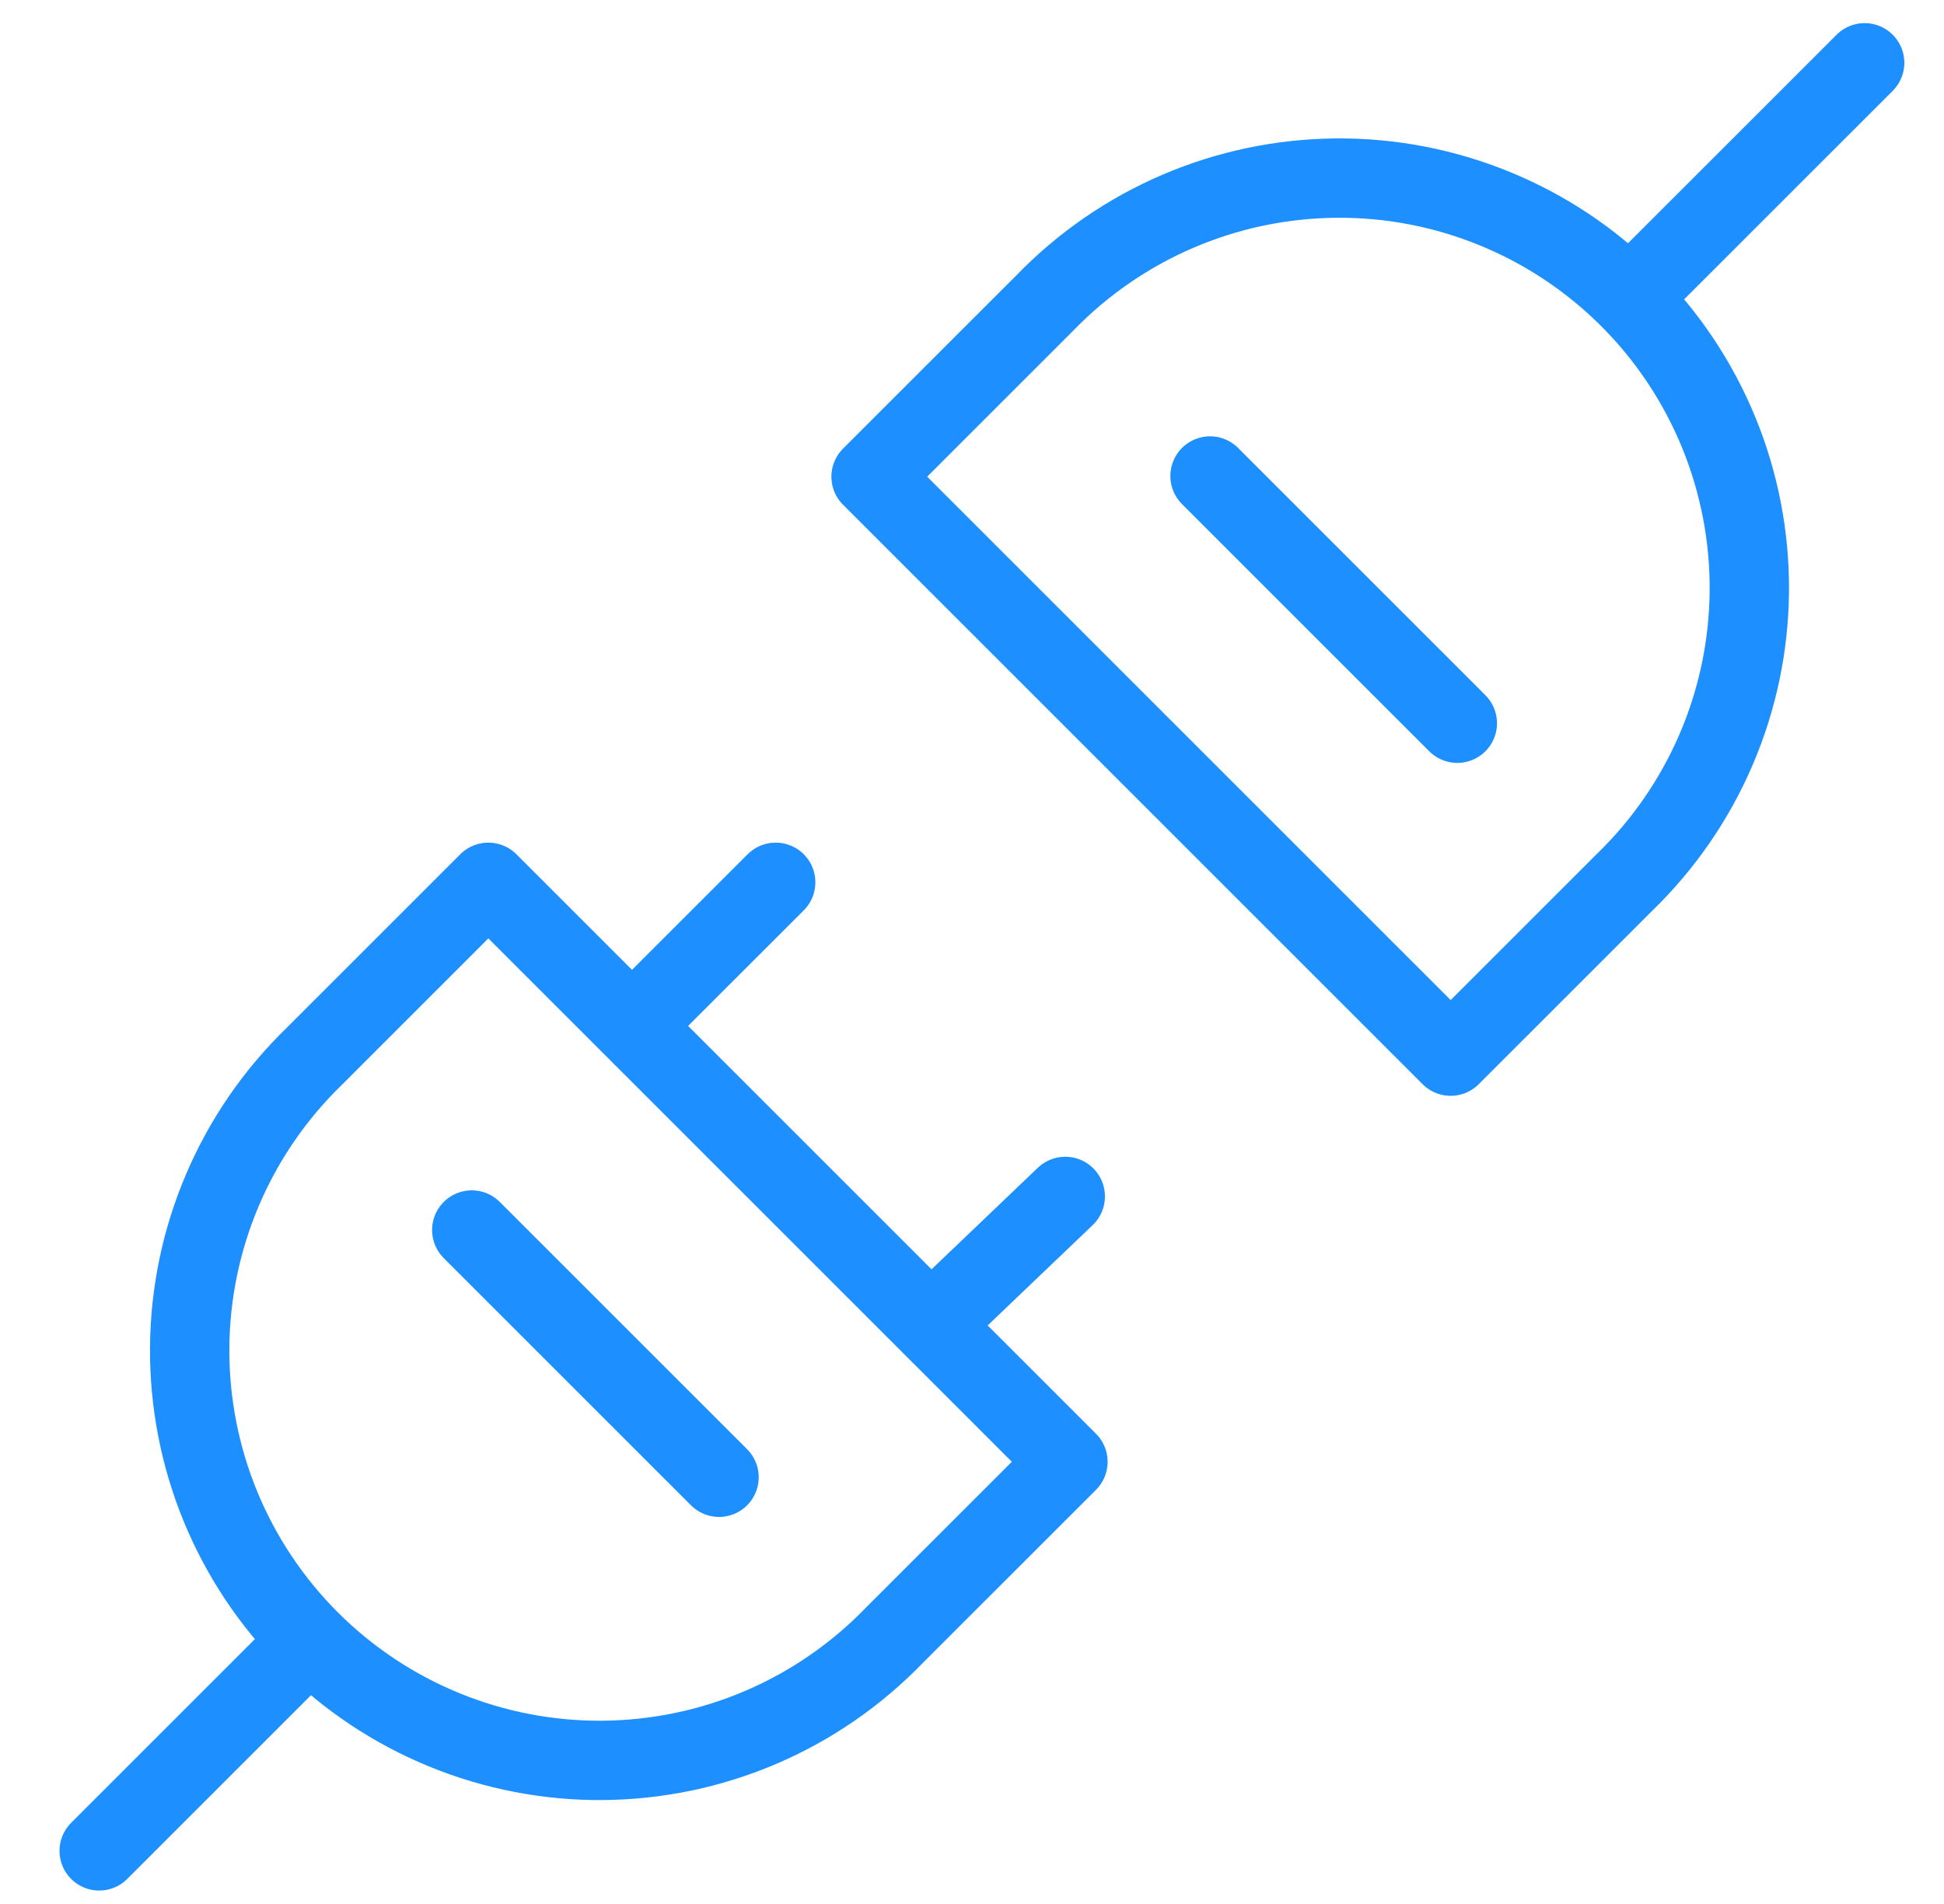
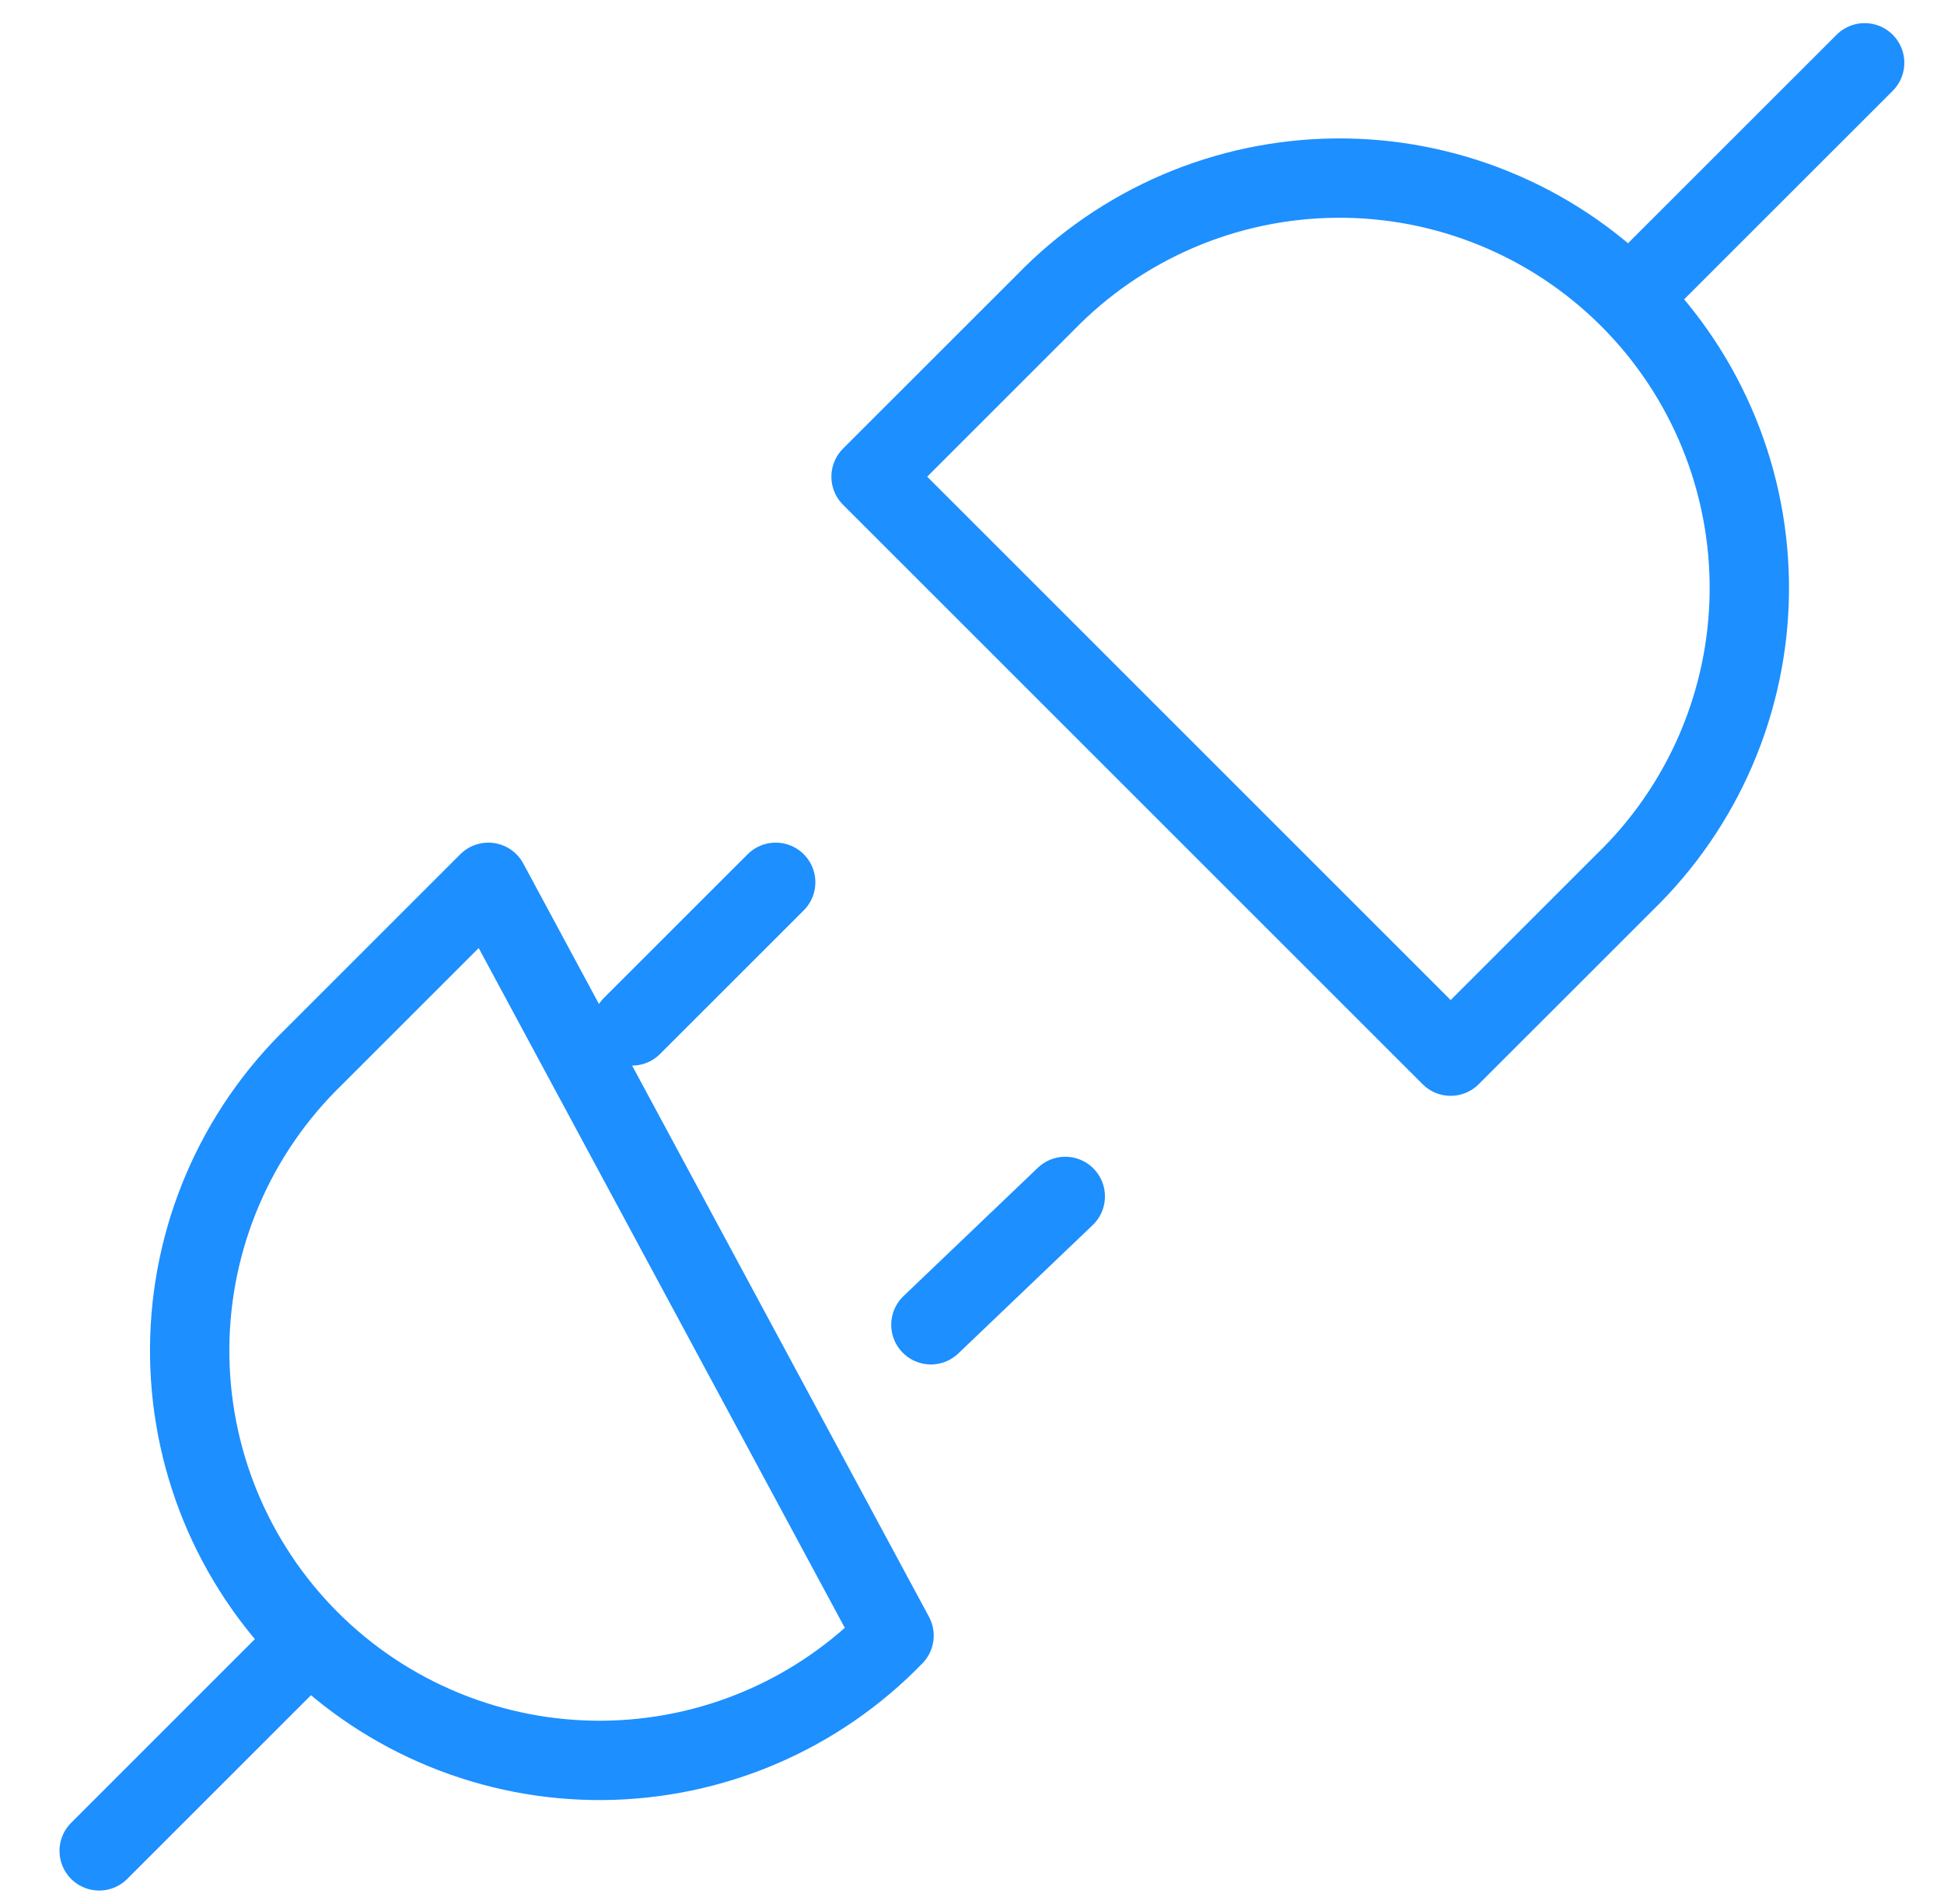
<svg xmlns="http://www.w3.org/2000/svg" width="49" height="48" viewBox="0 0 49 48" fill="none">
-   <path d="M7.807 41.354C8.776 42.323 9.929 43.09 11.197 43.609C12.466 44.129 13.825 44.391 15.196 44.38C16.567 44.368 17.922 44.085 19.182 43.545C20.442 43.005 21.582 42.219 22.535 41.234L26.918 36.852L12.309 22.243L7.926 26.626C6.942 27.579 6.156 28.719 5.616 29.979C5.076 31.239 4.792 32.594 4.781 33.965C4.77 35.336 5.032 36.695 5.551 37.964C6.071 39.232 6.838 40.385 7.807 41.354ZM7.807 41.354L2.5 46.661M41.067 7.515C40.098 6.546 38.946 5.779 37.677 5.26C36.408 4.74 35.049 4.478 33.678 4.49C32.307 4.501 30.953 4.785 29.692 5.325C28.433 5.865 27.293 6.65 26.339 7.635L21.956 12.017L36.565 26.626L40.948 22.244C41.933 21.29 42.718 20.15 43.258 18.89C43.798 17.63 44.082 16.275 44.093 14.904C44.104 13.534 43.842 12.174 43.323 10.906C42.803 9.637 42.037 8.485 41.067 7.515ZM41.067 7.515L47 1.583M15.93 25.864L19.552 22.243M23.464 33.398L26.851 30.162" stroke="#1D8FFF" stroke-width="2" stroke-linecap="round" stroke-linejoin="round" />
-   <path d="M11.891 31.009L18.124 37.242" stroke="#1D8FFF" stroke-width="2" stroke-linecap="round" stroke-linejoin="round" />
-   <path d="M30.5 12L36.733 18.233" stroke="#1D8FFF" stroke-width="2" stroke-linecap="round" />
+   <path d="M7.807 41.354C8.776 42.323 9.929 43.09 11.197 43.609C12.466 44.129 13.825 44.391 15.196 44.38C16.567 44.368 17.922 44.085 19.182 43.545C20.442 43.005 21.582 42.219 22.535 41.234L12.309 22.243L7.926 26.626C6.942 27.579 6.156 28.719 5.616 29.979C5.076 31.239 4.792 32.594 4.781 33.965C4.77 35.336 5.032 36.695 5.551 37.964C6.071 39.232 6.838 40.385 7.807 41.354ZM7.807 41.354L2.5 46.661M41.067 7.515C40.098 6.546 38.946 5.779 37.677 5.26C36.408 4.74 35.049 4.478 33.678 4.49C32.307 4.501 30.953 4.785 29.692 5.325C28.433 5.865 27.293 6.65 26.339 7.635L21.956 12.017L36.565 26.626L40.948 22.244C41.933 21.29 42.718 20.15 43.258 18.89C43.798 17.63 44.082 16.275 44.093 14.904C44.104 13.534 43.842 12.174 43.323 10.906C42.803 9.637 42.037 8.485 41.067 7.515ZM41.067 7.515L47 1.583M15.93 25.864L19.552 22.243M23.464 33.398L26.851 30.162" stroke="#1D8FFF" stroke-width="2" stroke-linecap="round" stroke-linejoin="round" />
</svg>